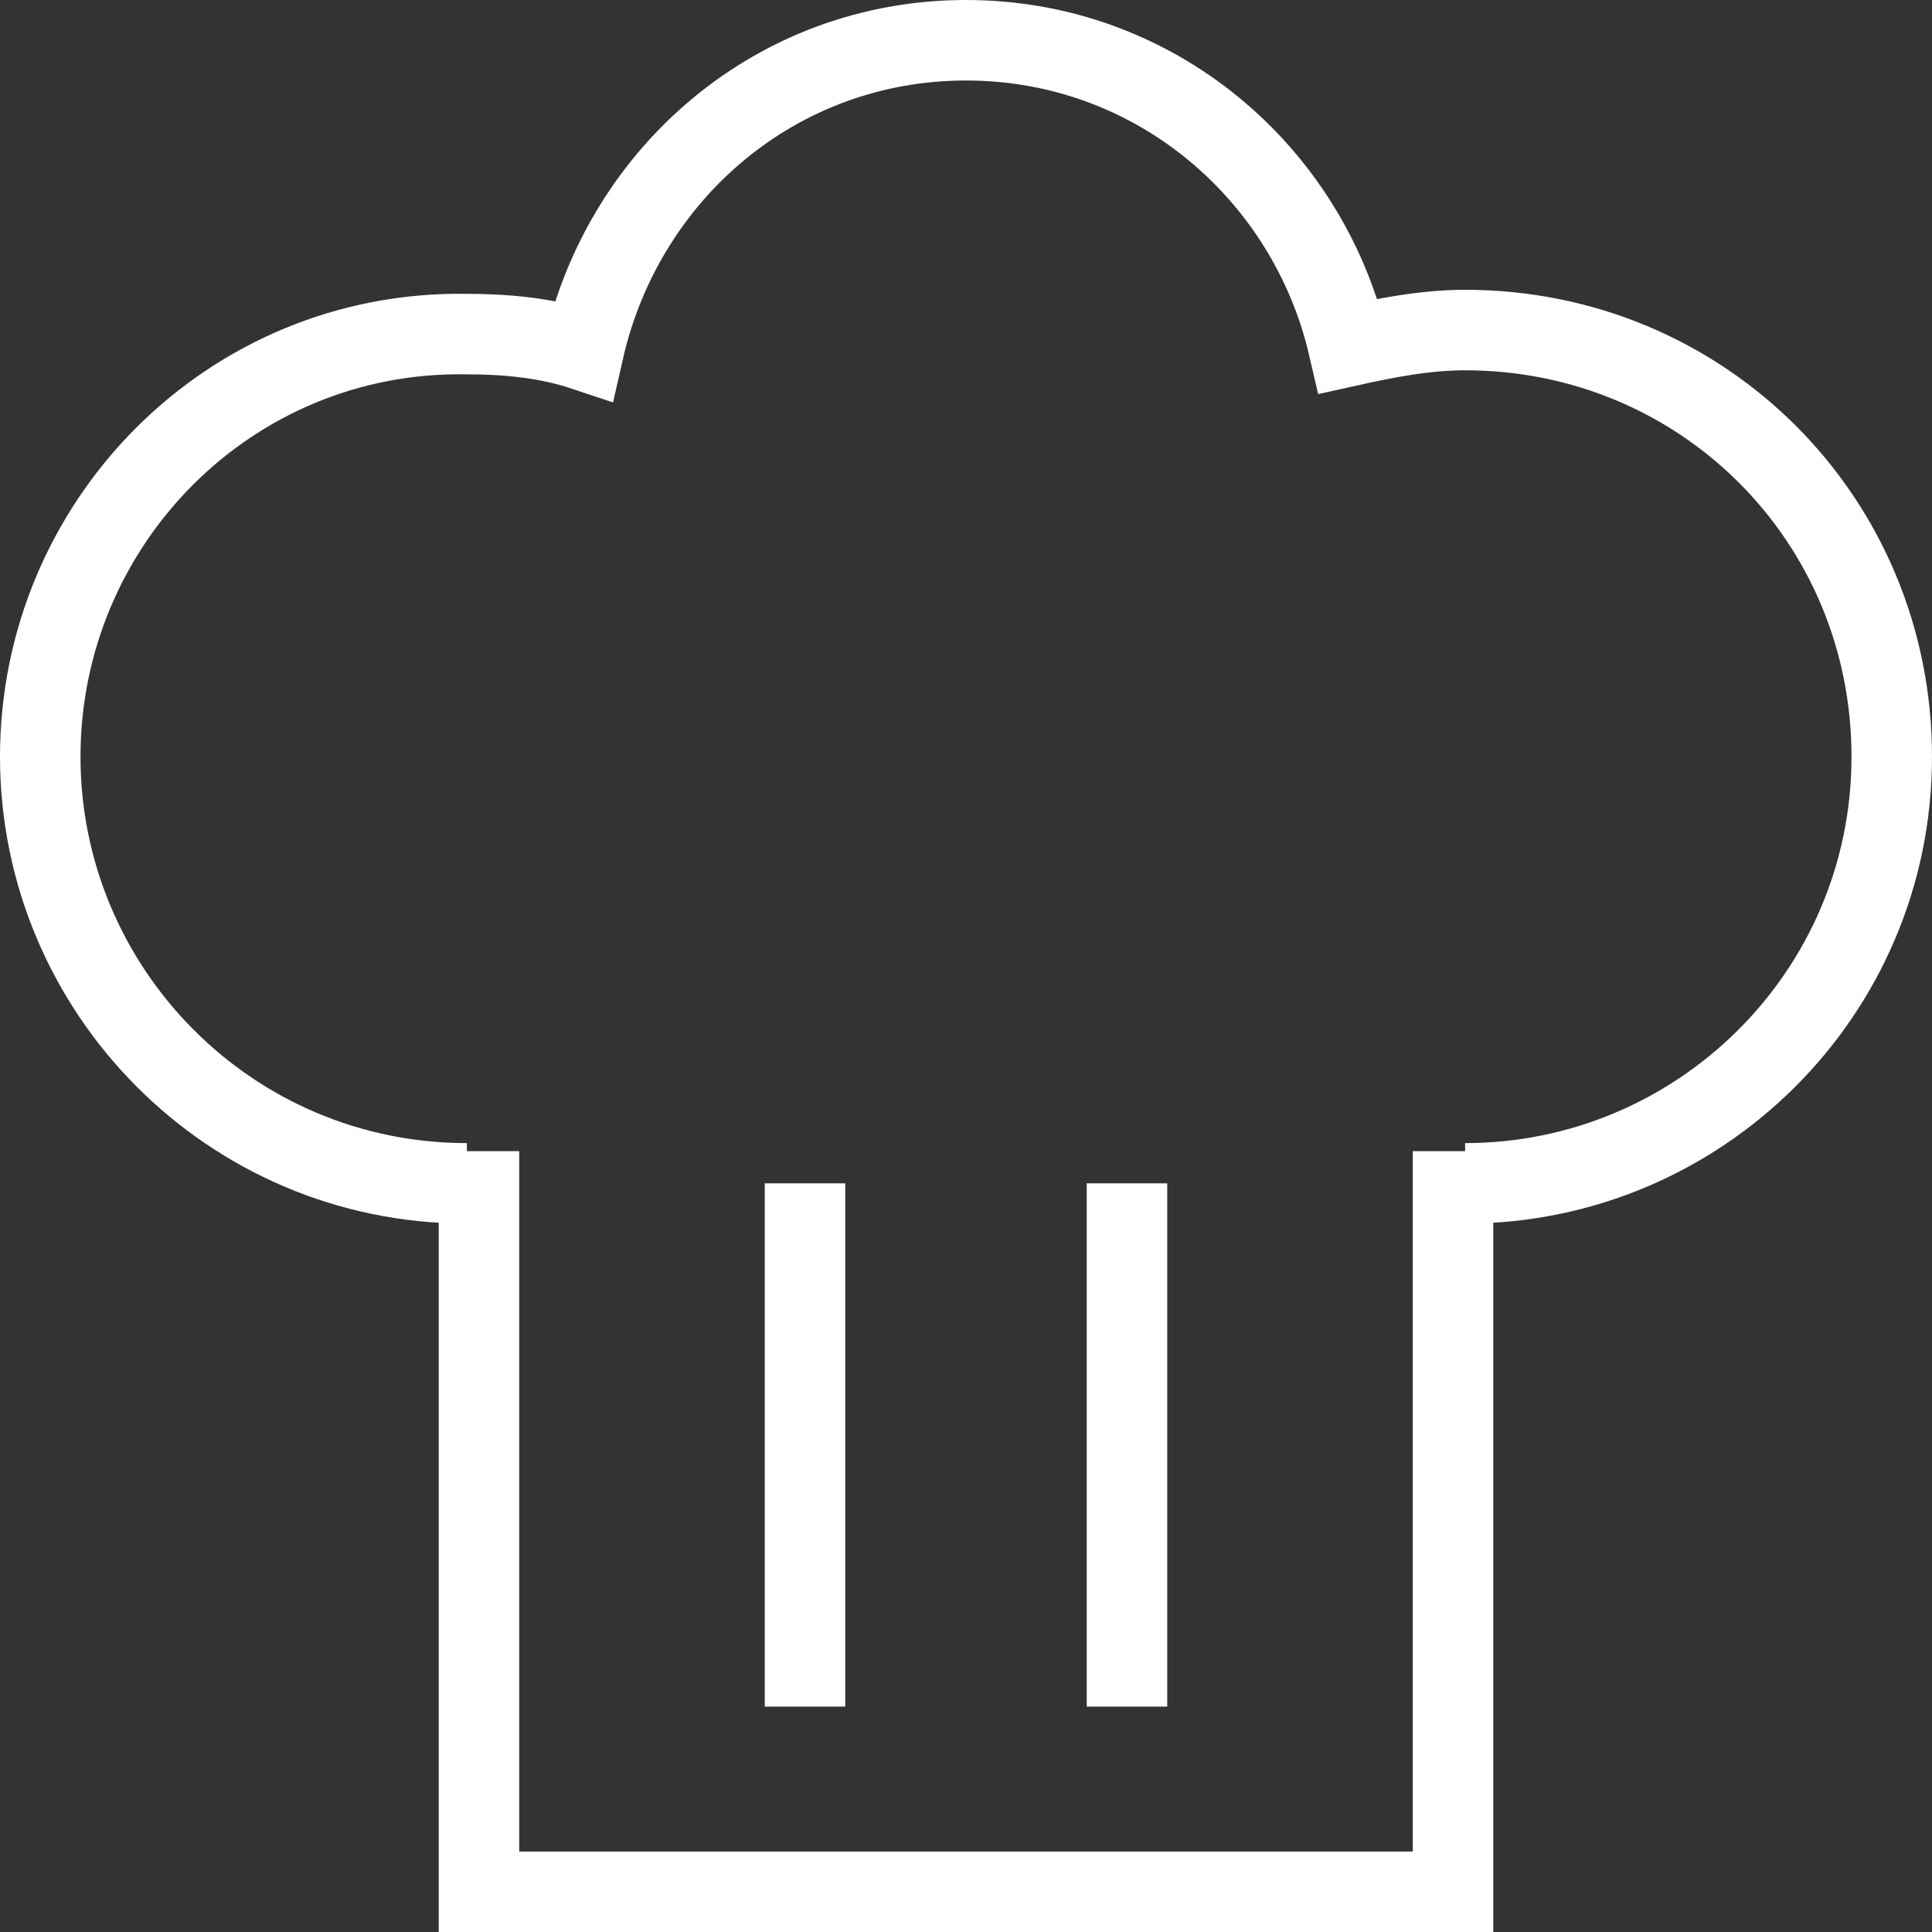
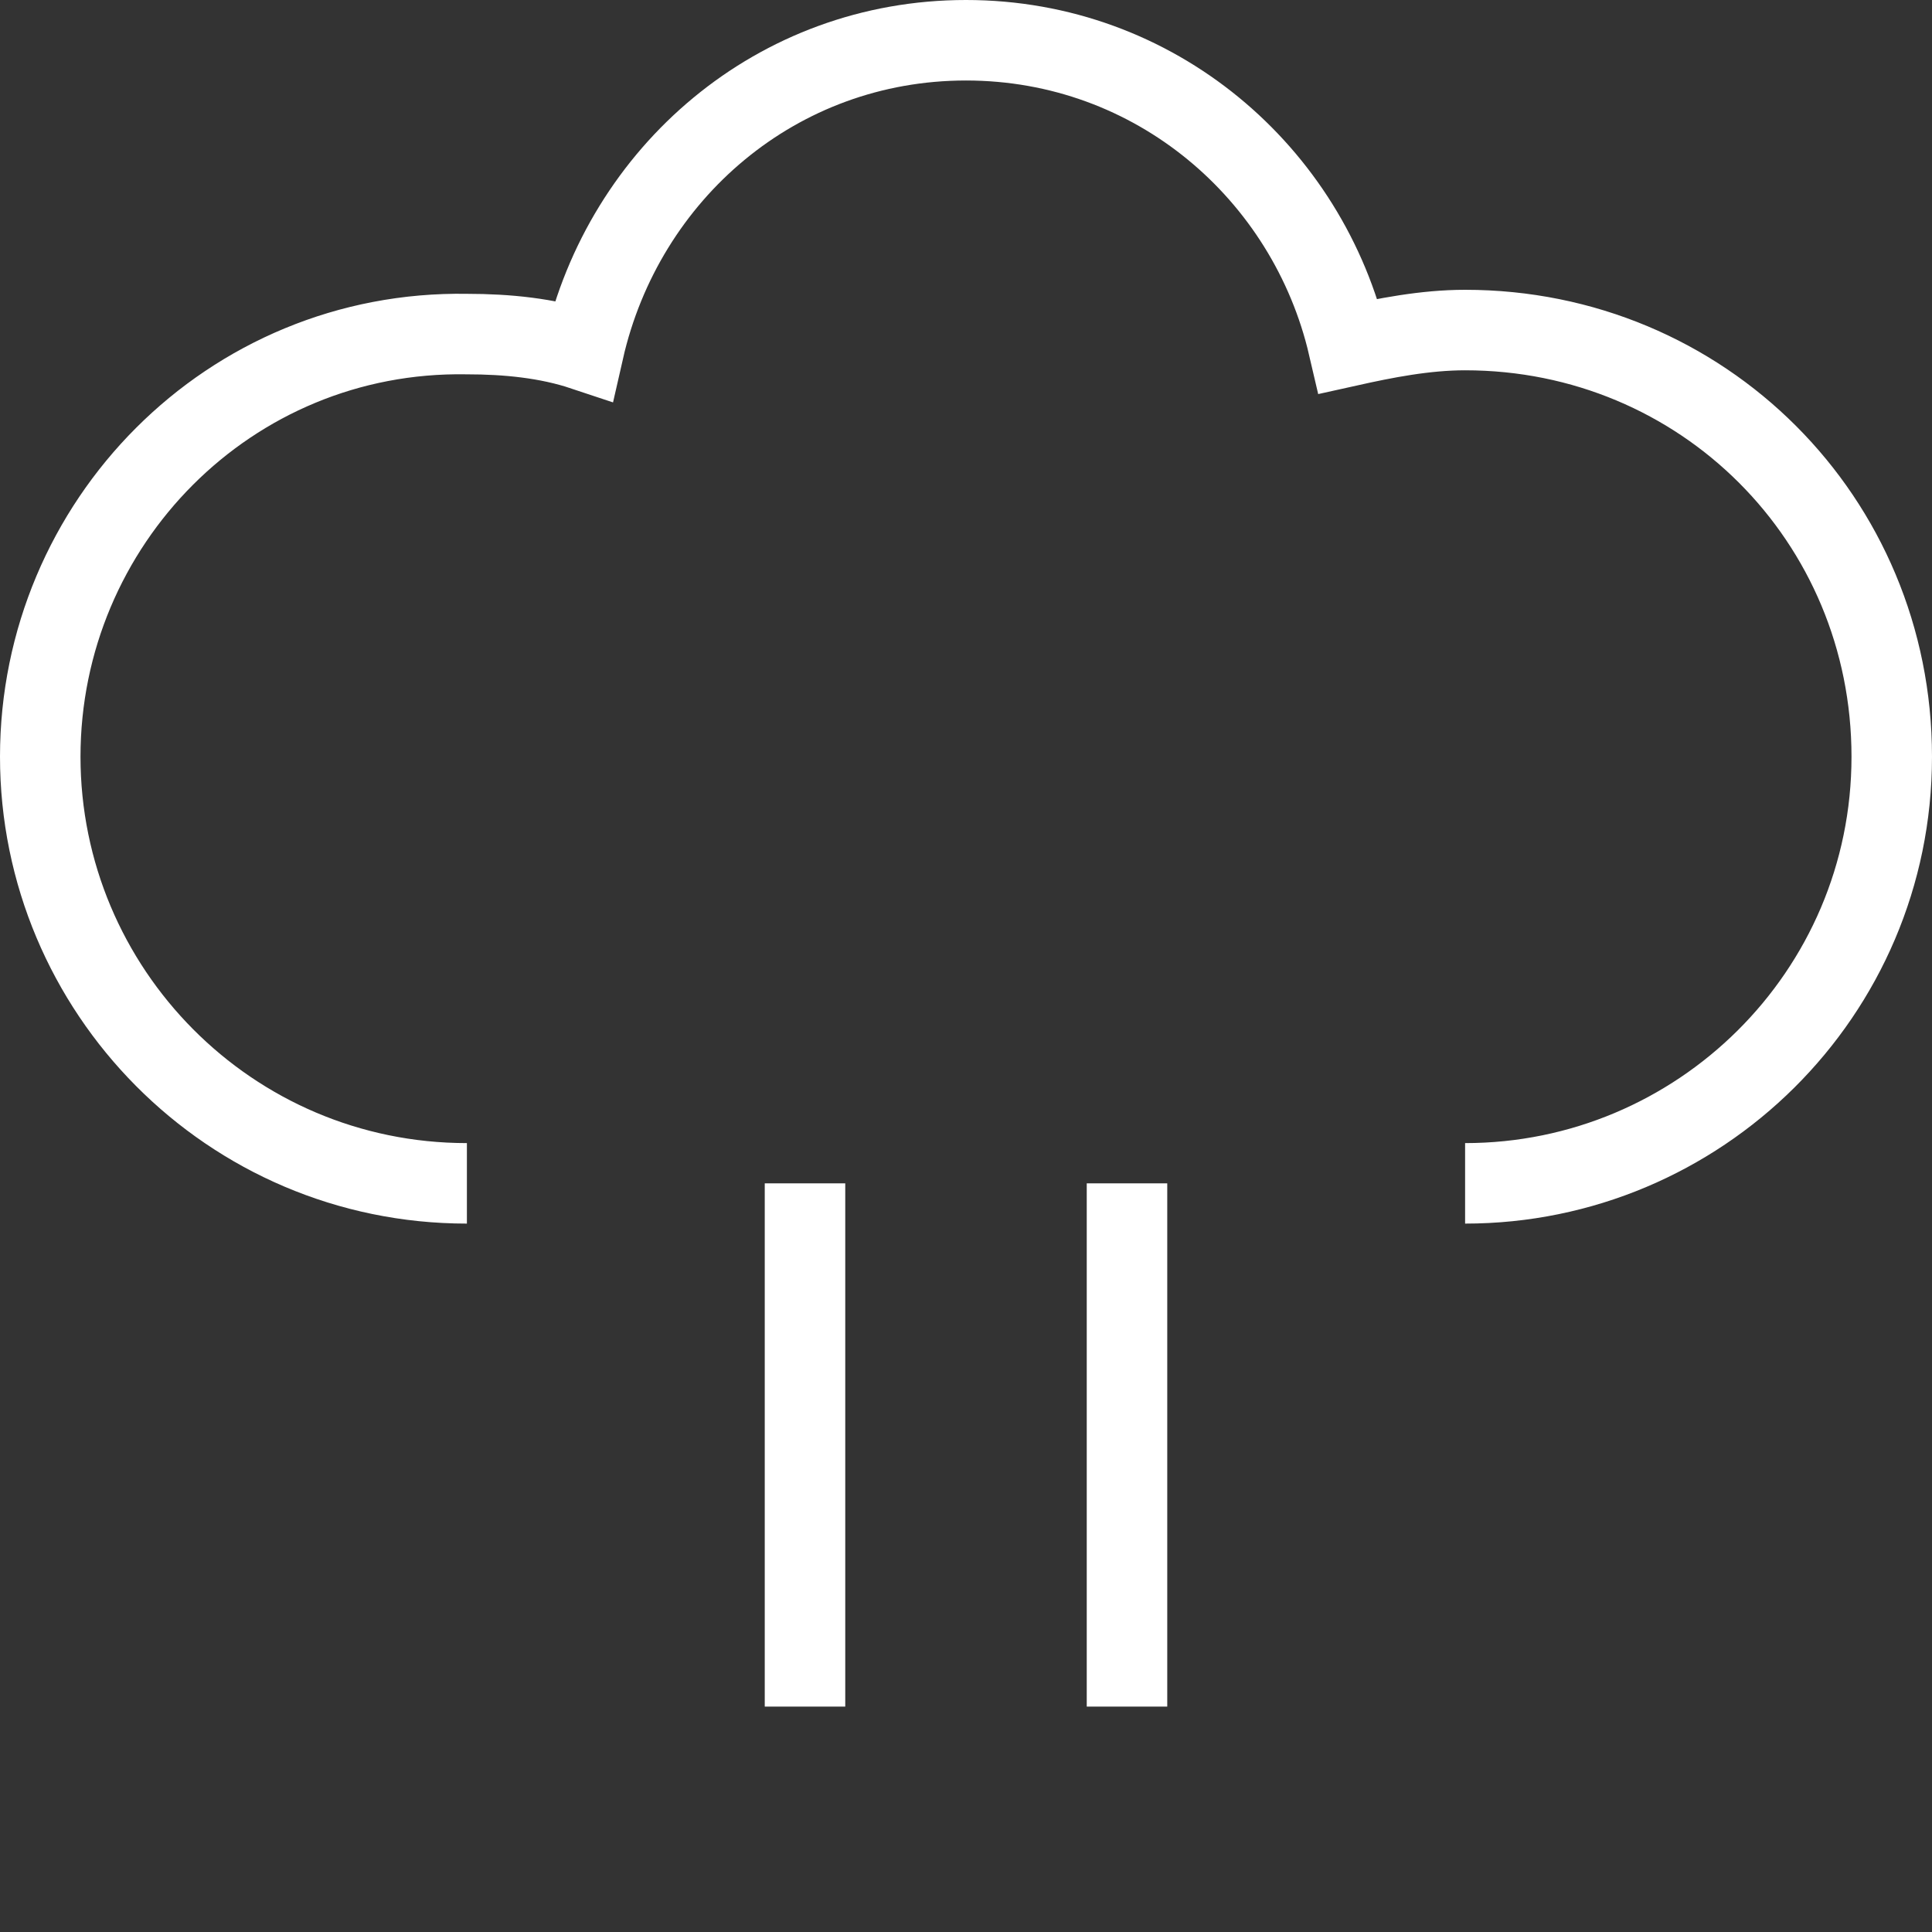
<svg xmlns="http://www.w3.org/2000/svg" fill="rgba(255,255,255,1)" viewBox="0 0 48 48">
  <rect x="0" y="0" width="48" height="48" fill="#333333" stroke="none" />
  <g fill="none" stroke="rgba(255,255,255,1)" stroke-width="2" stroke-miterlimit="10">
-     <path d="M11.9 28.6V47h24.2V28.6" />
    <path d="M36.4 29.4c5.8 0 10.6-4.7 10.6-10.6S42.3 8.2 36.4 8.2c-1 0-2 .2-2.9.4C32.5 4.3 28.7 1 24 1s-8.5 3.3-9.5 7.7c-.9-.3-1.9-.4-2.9-.4C5.7 8.2 1 13 1 18.8s4.7 10.6 10.6 10.6" />
    <g>
      <path d="M20 29.4v13M28 29.4v13" />
    </g>
  </g>
</svg>